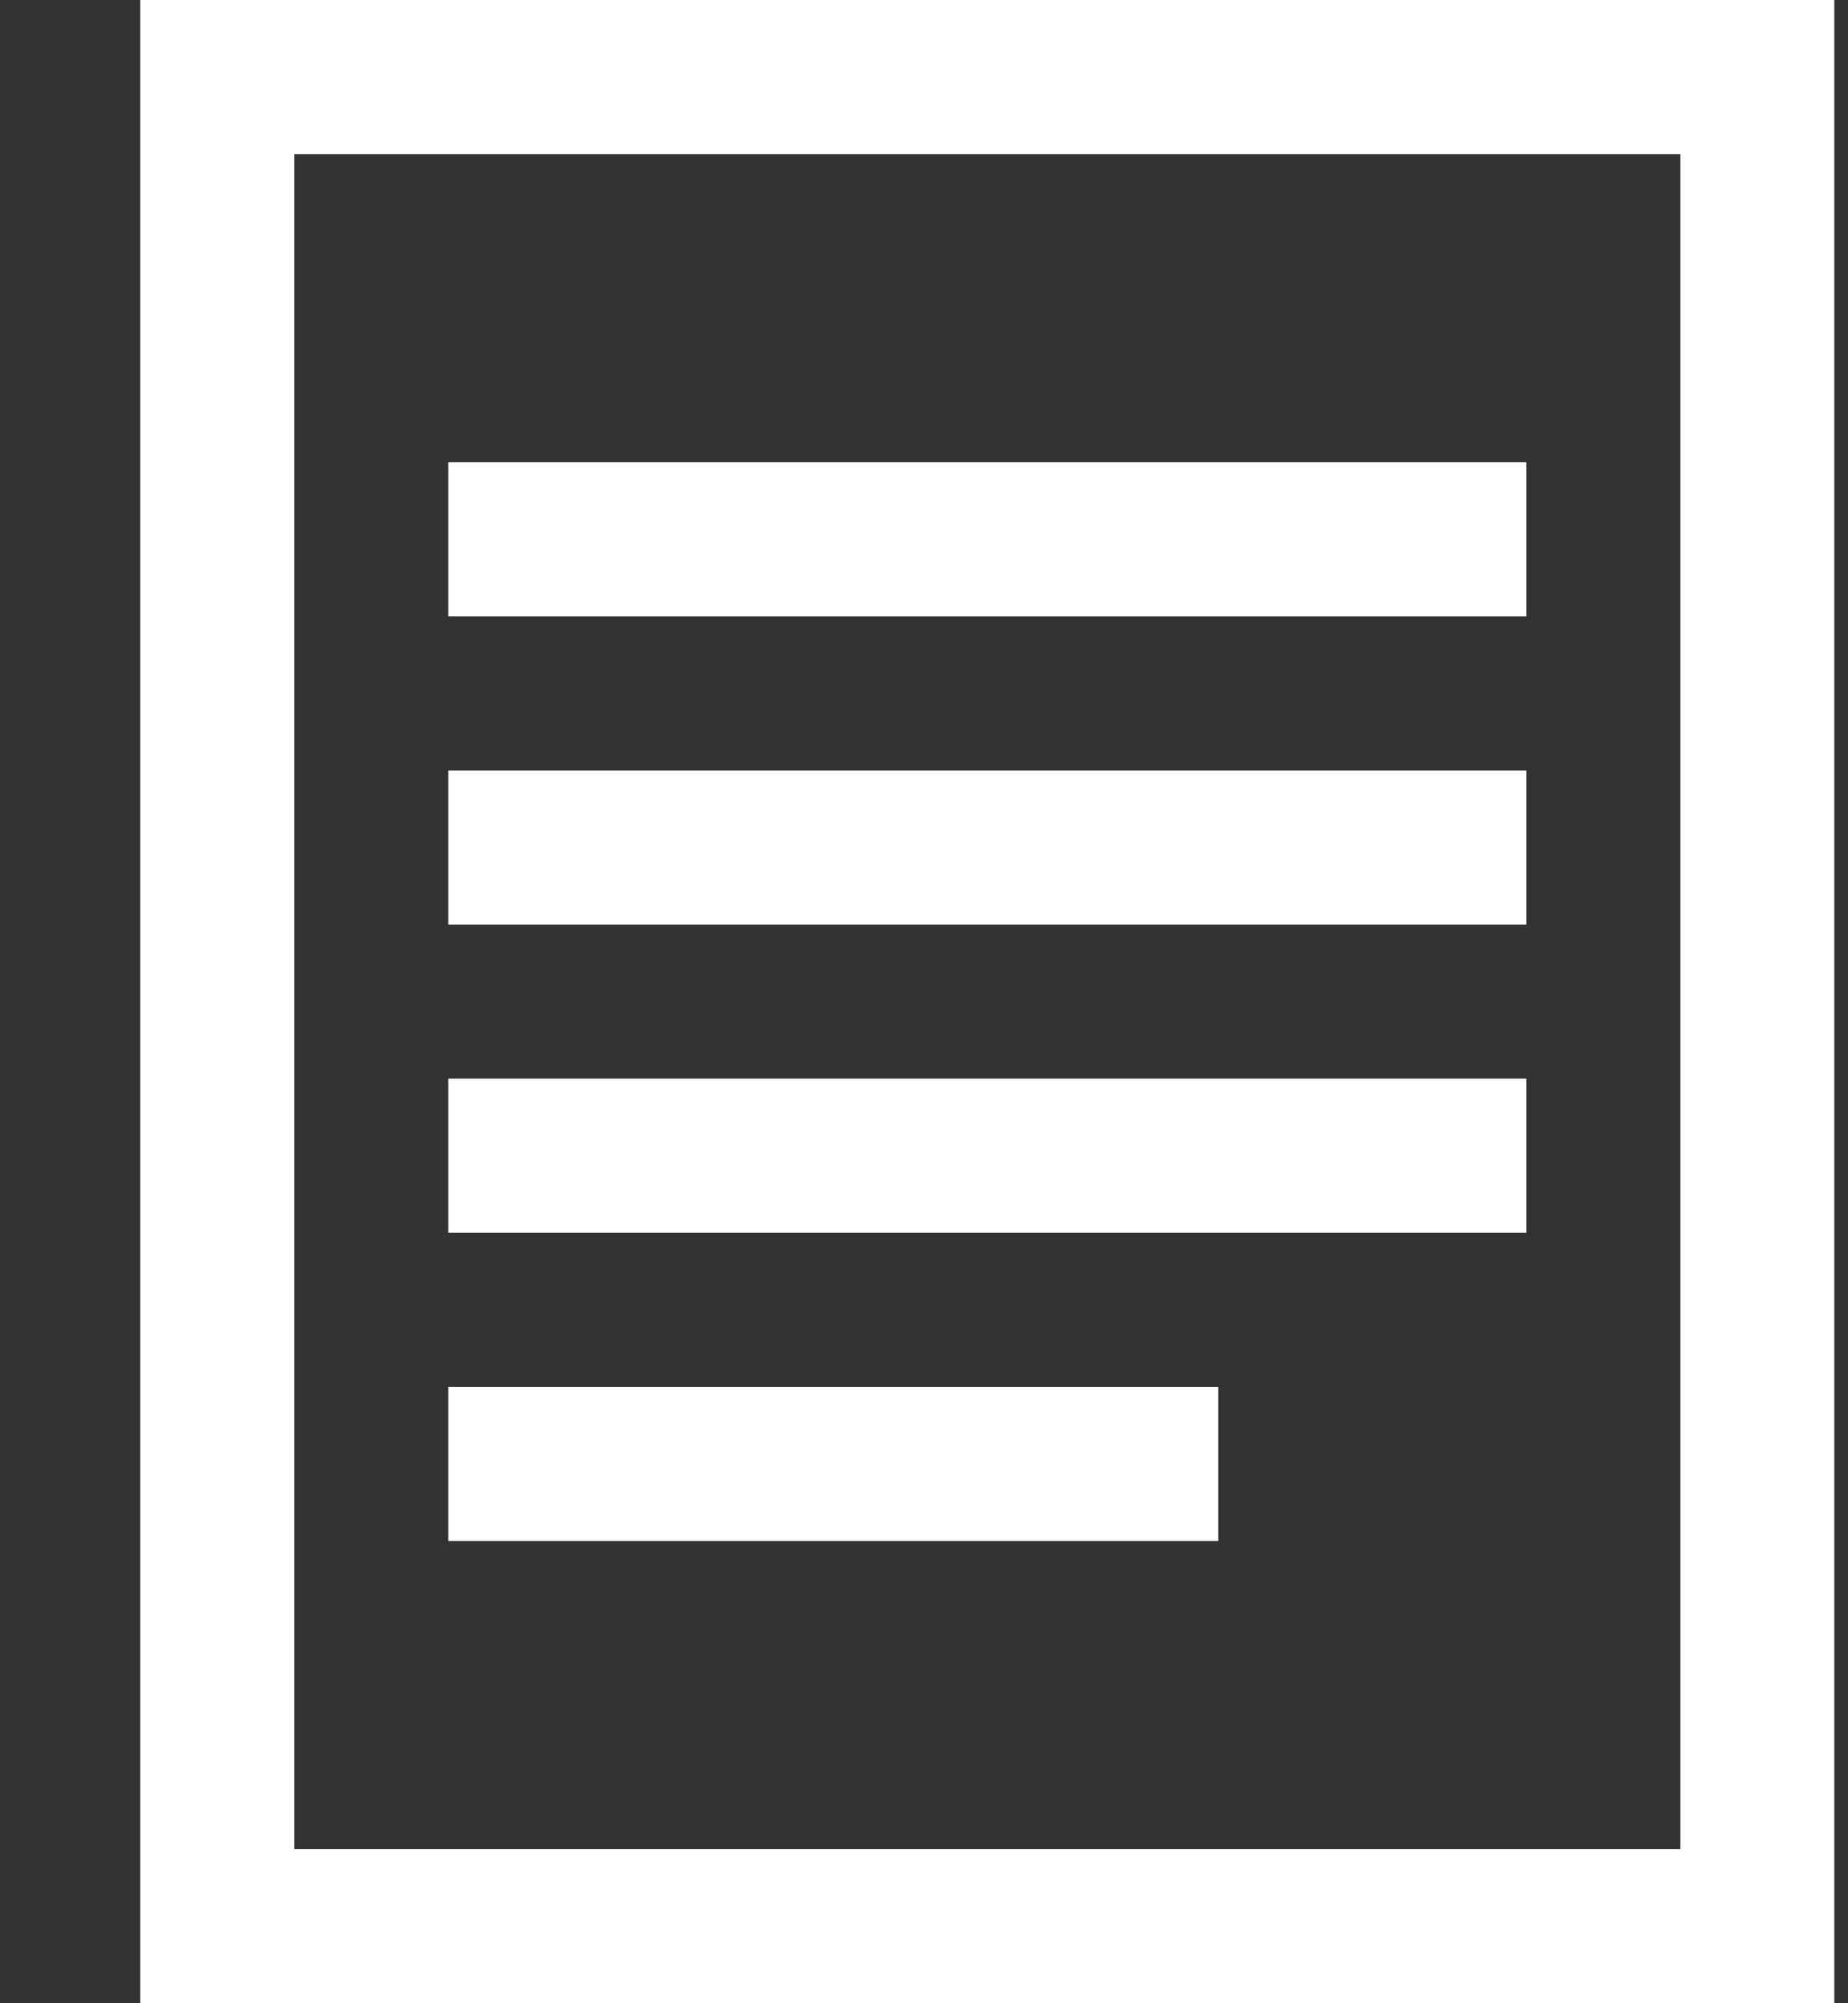
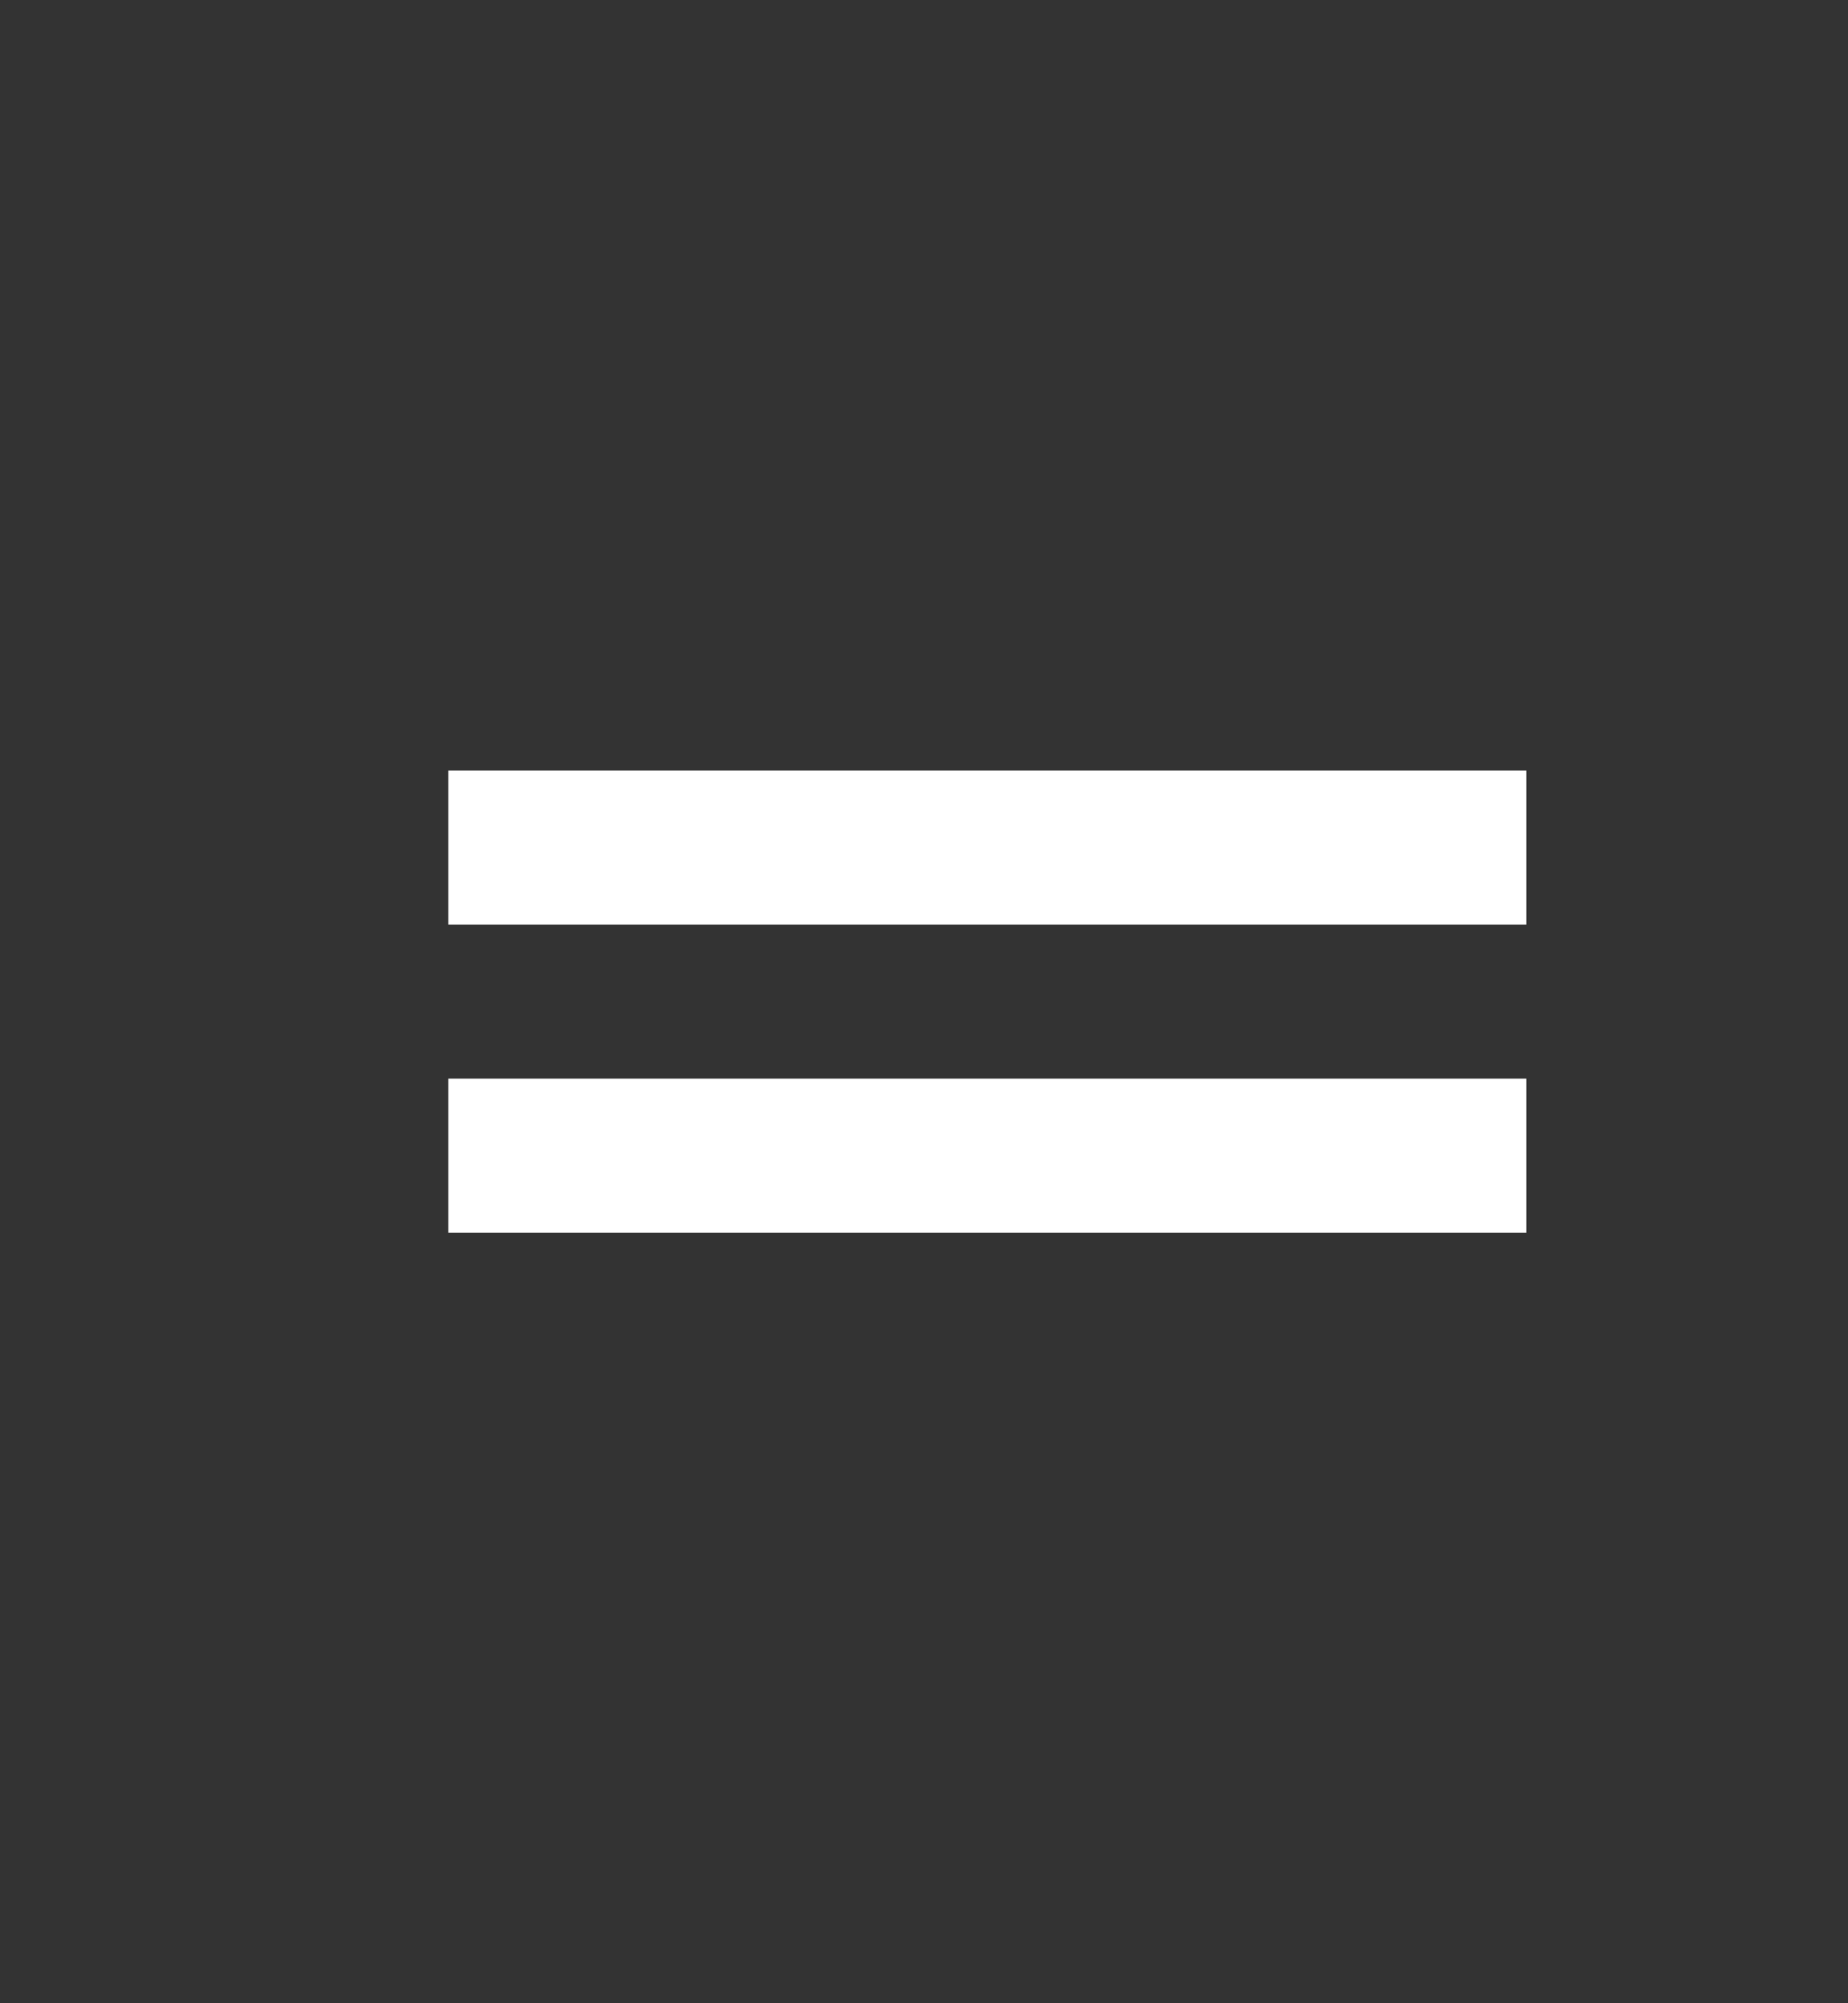
<svg xmlns="http://www.w3.org/2000/svg" width="12" height="13" viewBox="0 0 12 13" fill="none">
  <rect x="0" y="0" width="12" height="13" fill="#333333" stroke="none" />
-   <line x1="2.911" y1="3.5" x2="9.911" y2="3.5" stroke="white" />
  <line x1="2.911" y1="5.5" x2="9.911" y2="5.5" stroke="white" />
  <line x1="2.911" y1="7.5" x2="9.911" y2="7.5" stroke="white" />
-   <line x1="2.911" y1="9.5" x2="7.911" y2="9.5" stroke="white" />
-   <rect x="1.411" y="0.5" width="10" height="12" stroke="white" />
</svg>